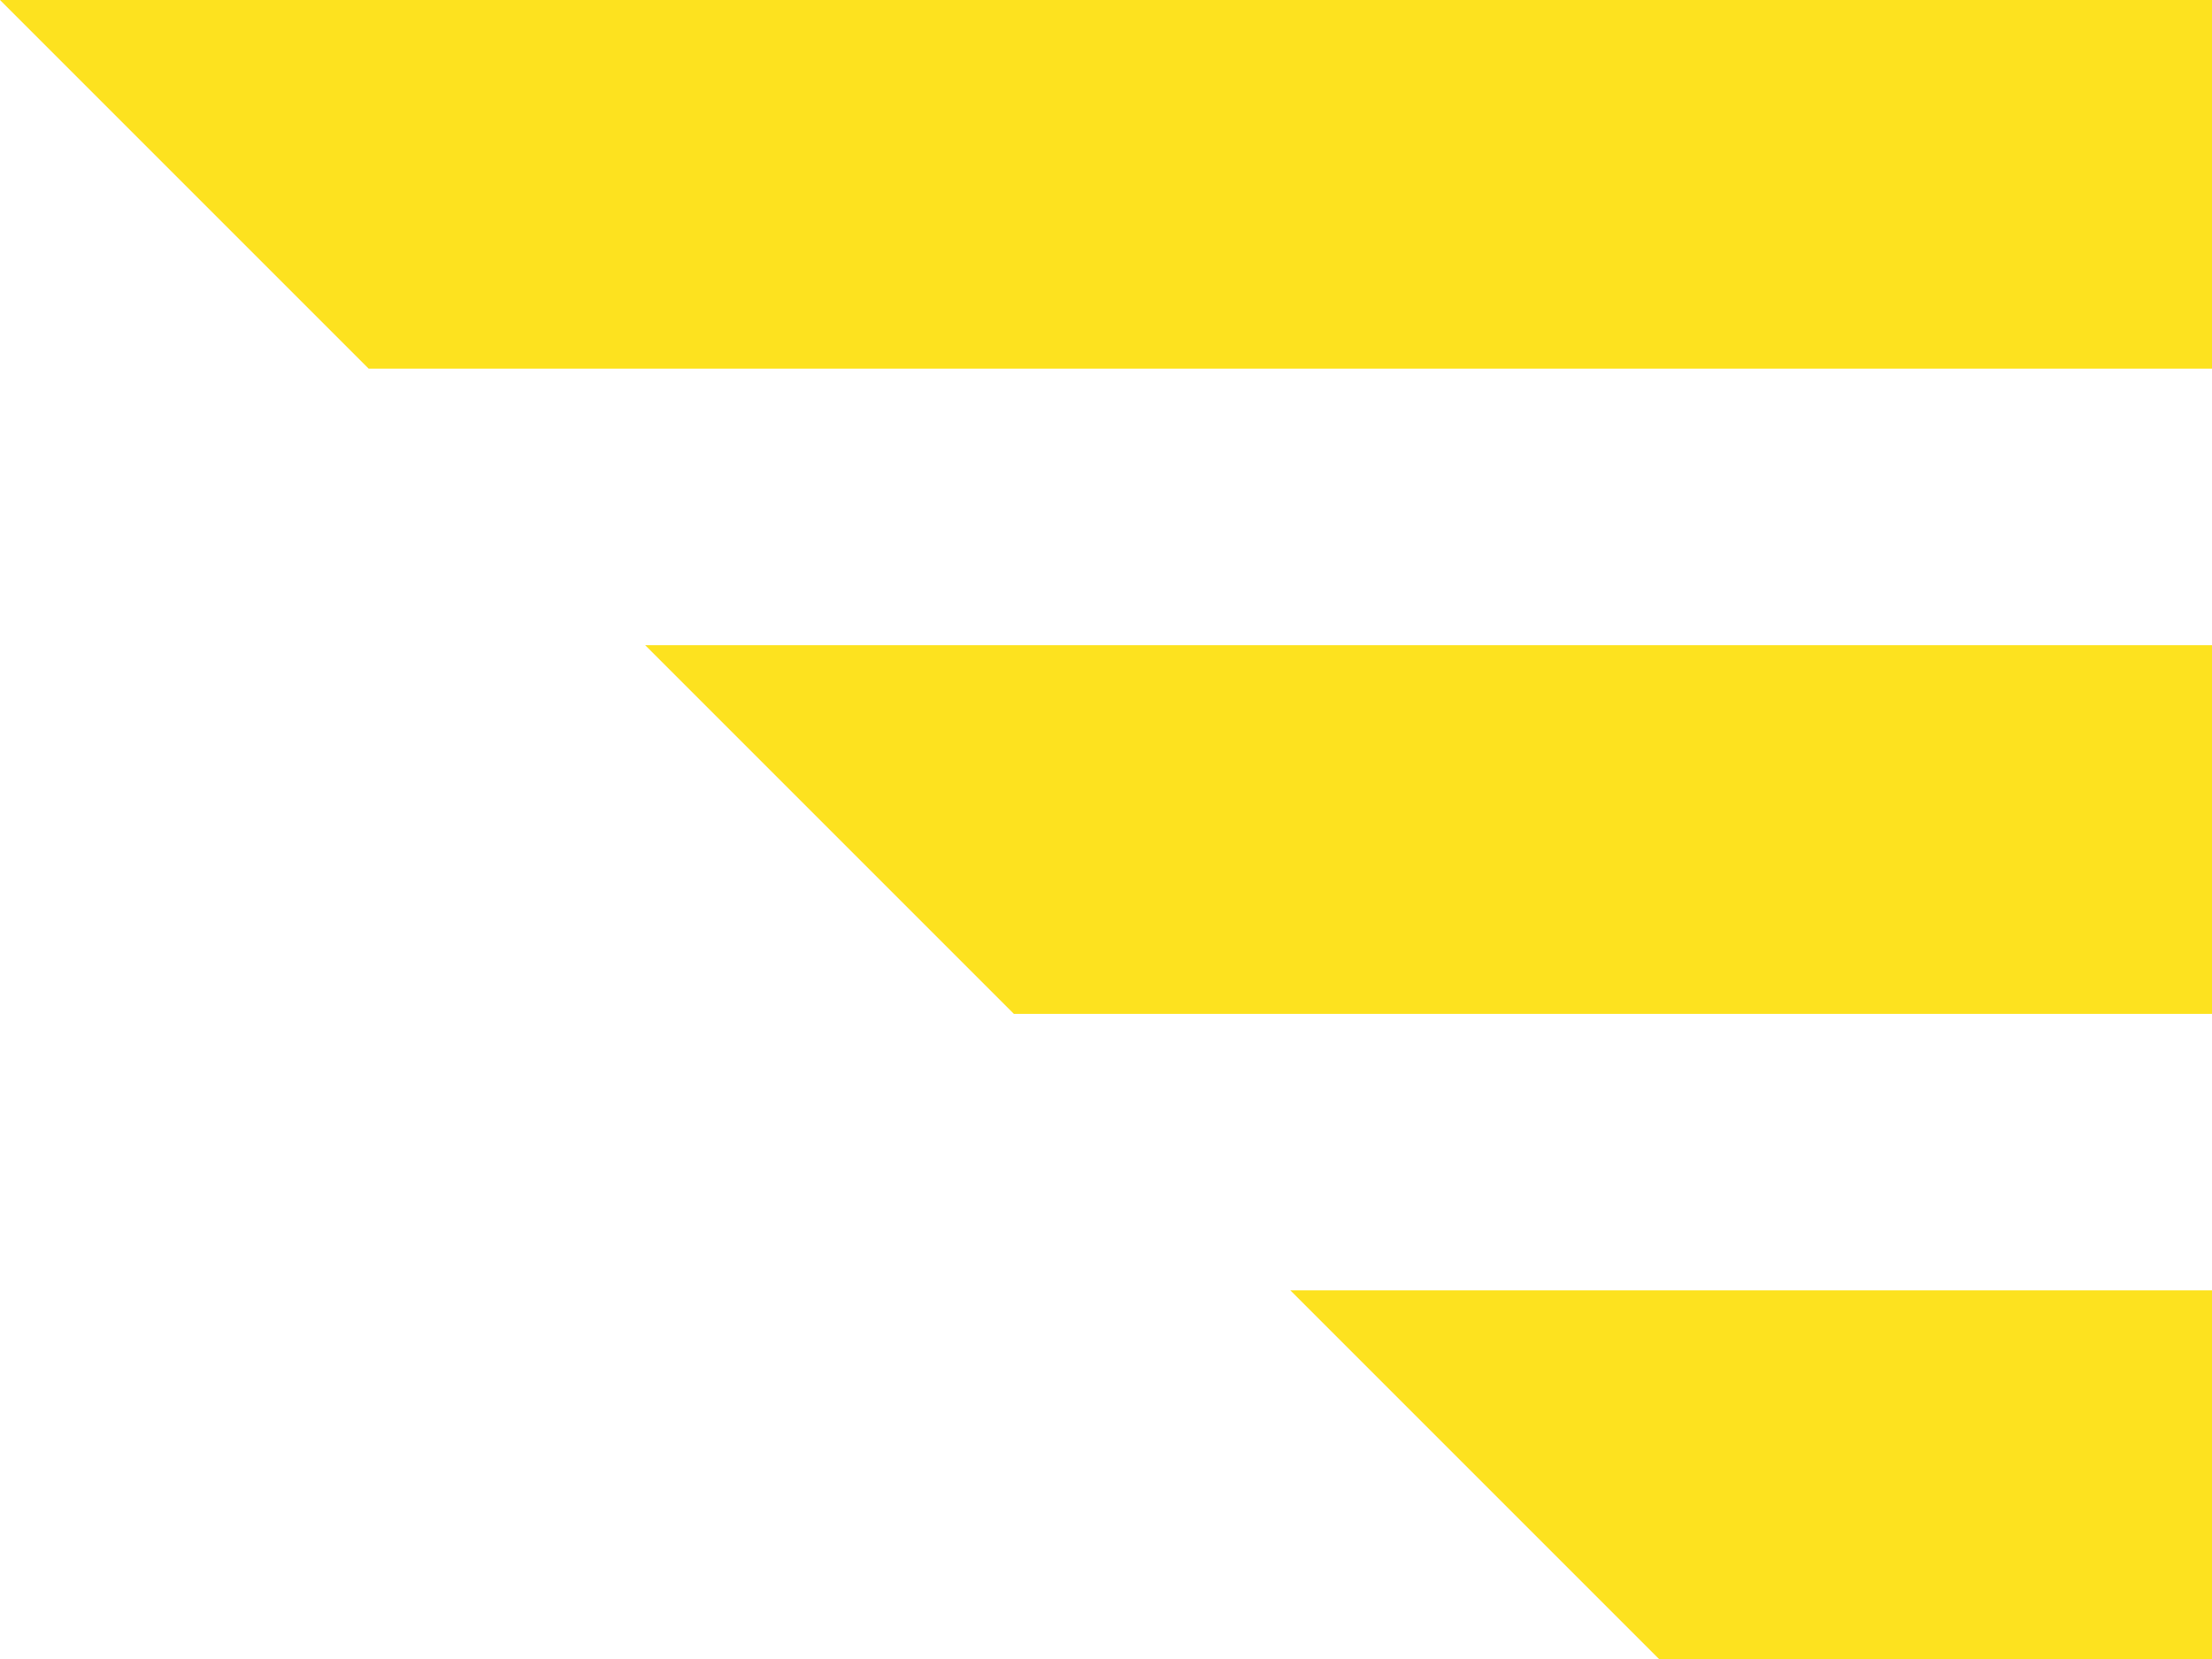
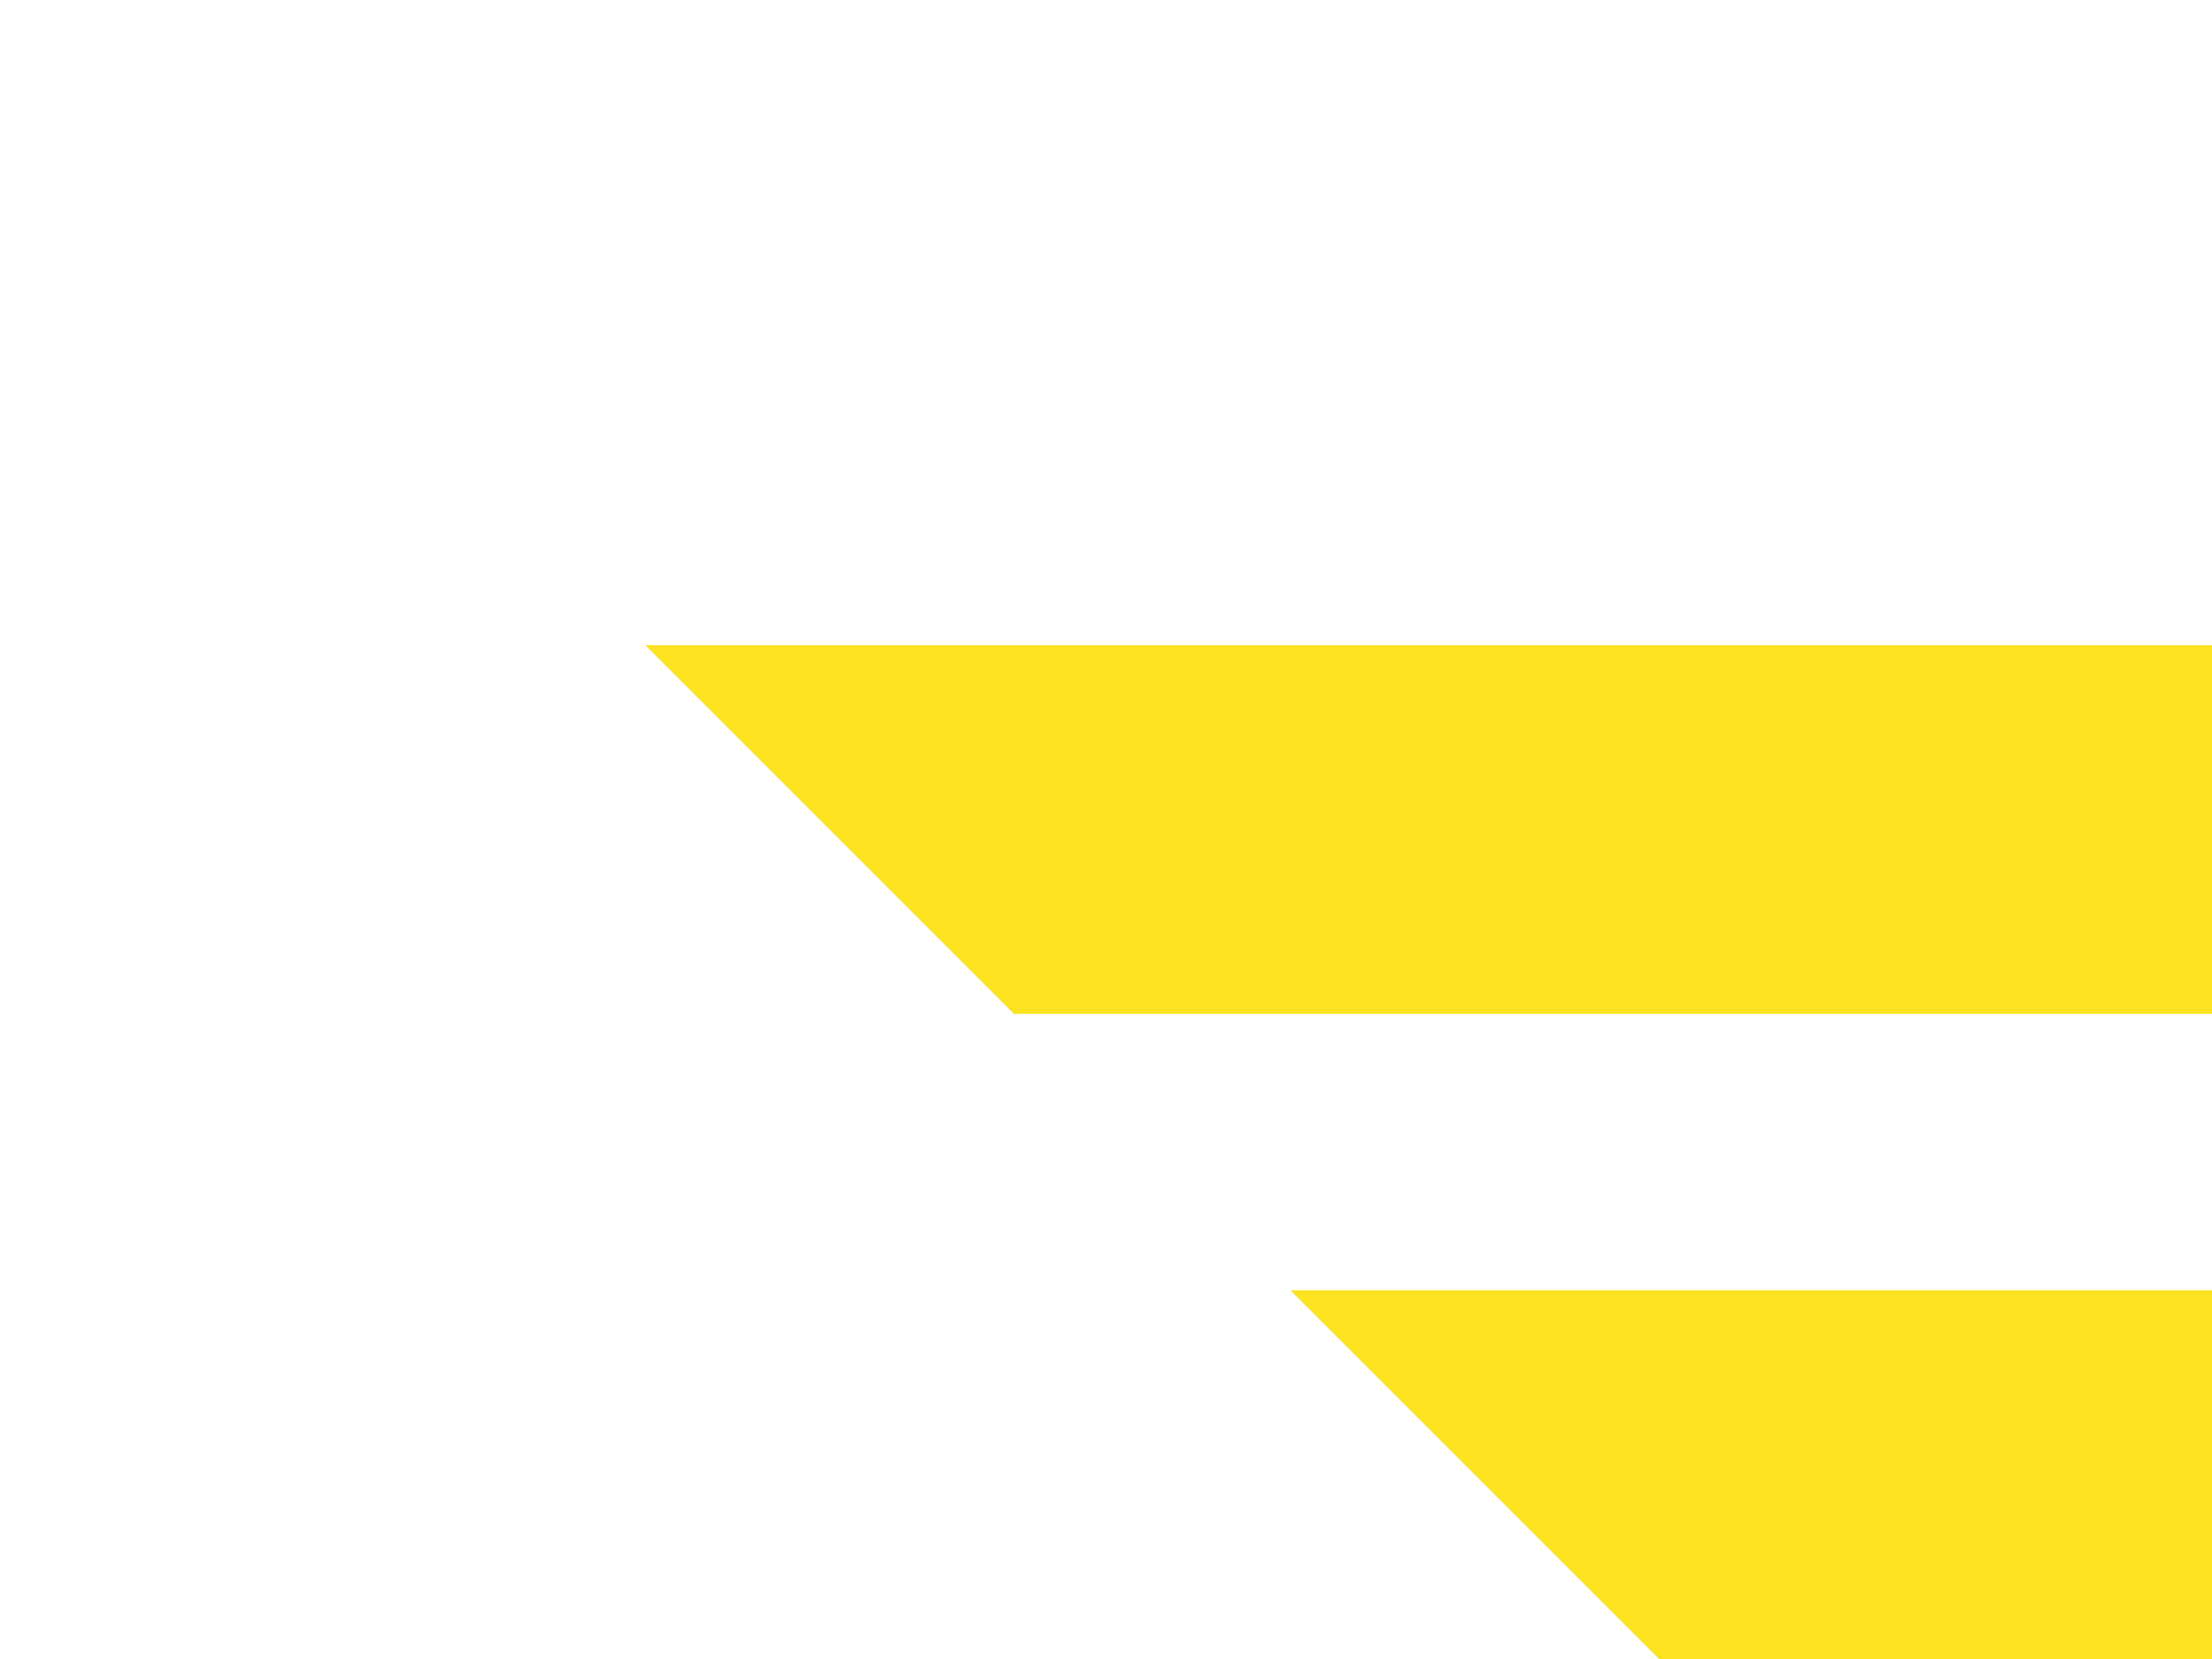
<svg xmlns="http://www.w3.org/2000/svg" width="24" height="18" viewBox="0 0 24 18">
  <g transform="translate(153 -81)">
    <path d="M-146,88l4,4h13V88Z" fill="#fde21f" />
-     <path d="M-129,81h-24l4,4h20Z" fill="#fde21f" />
    <path d="M-129,95h-10l4,4h6Z" fill="#fde21f" />
  </g>
</svg>